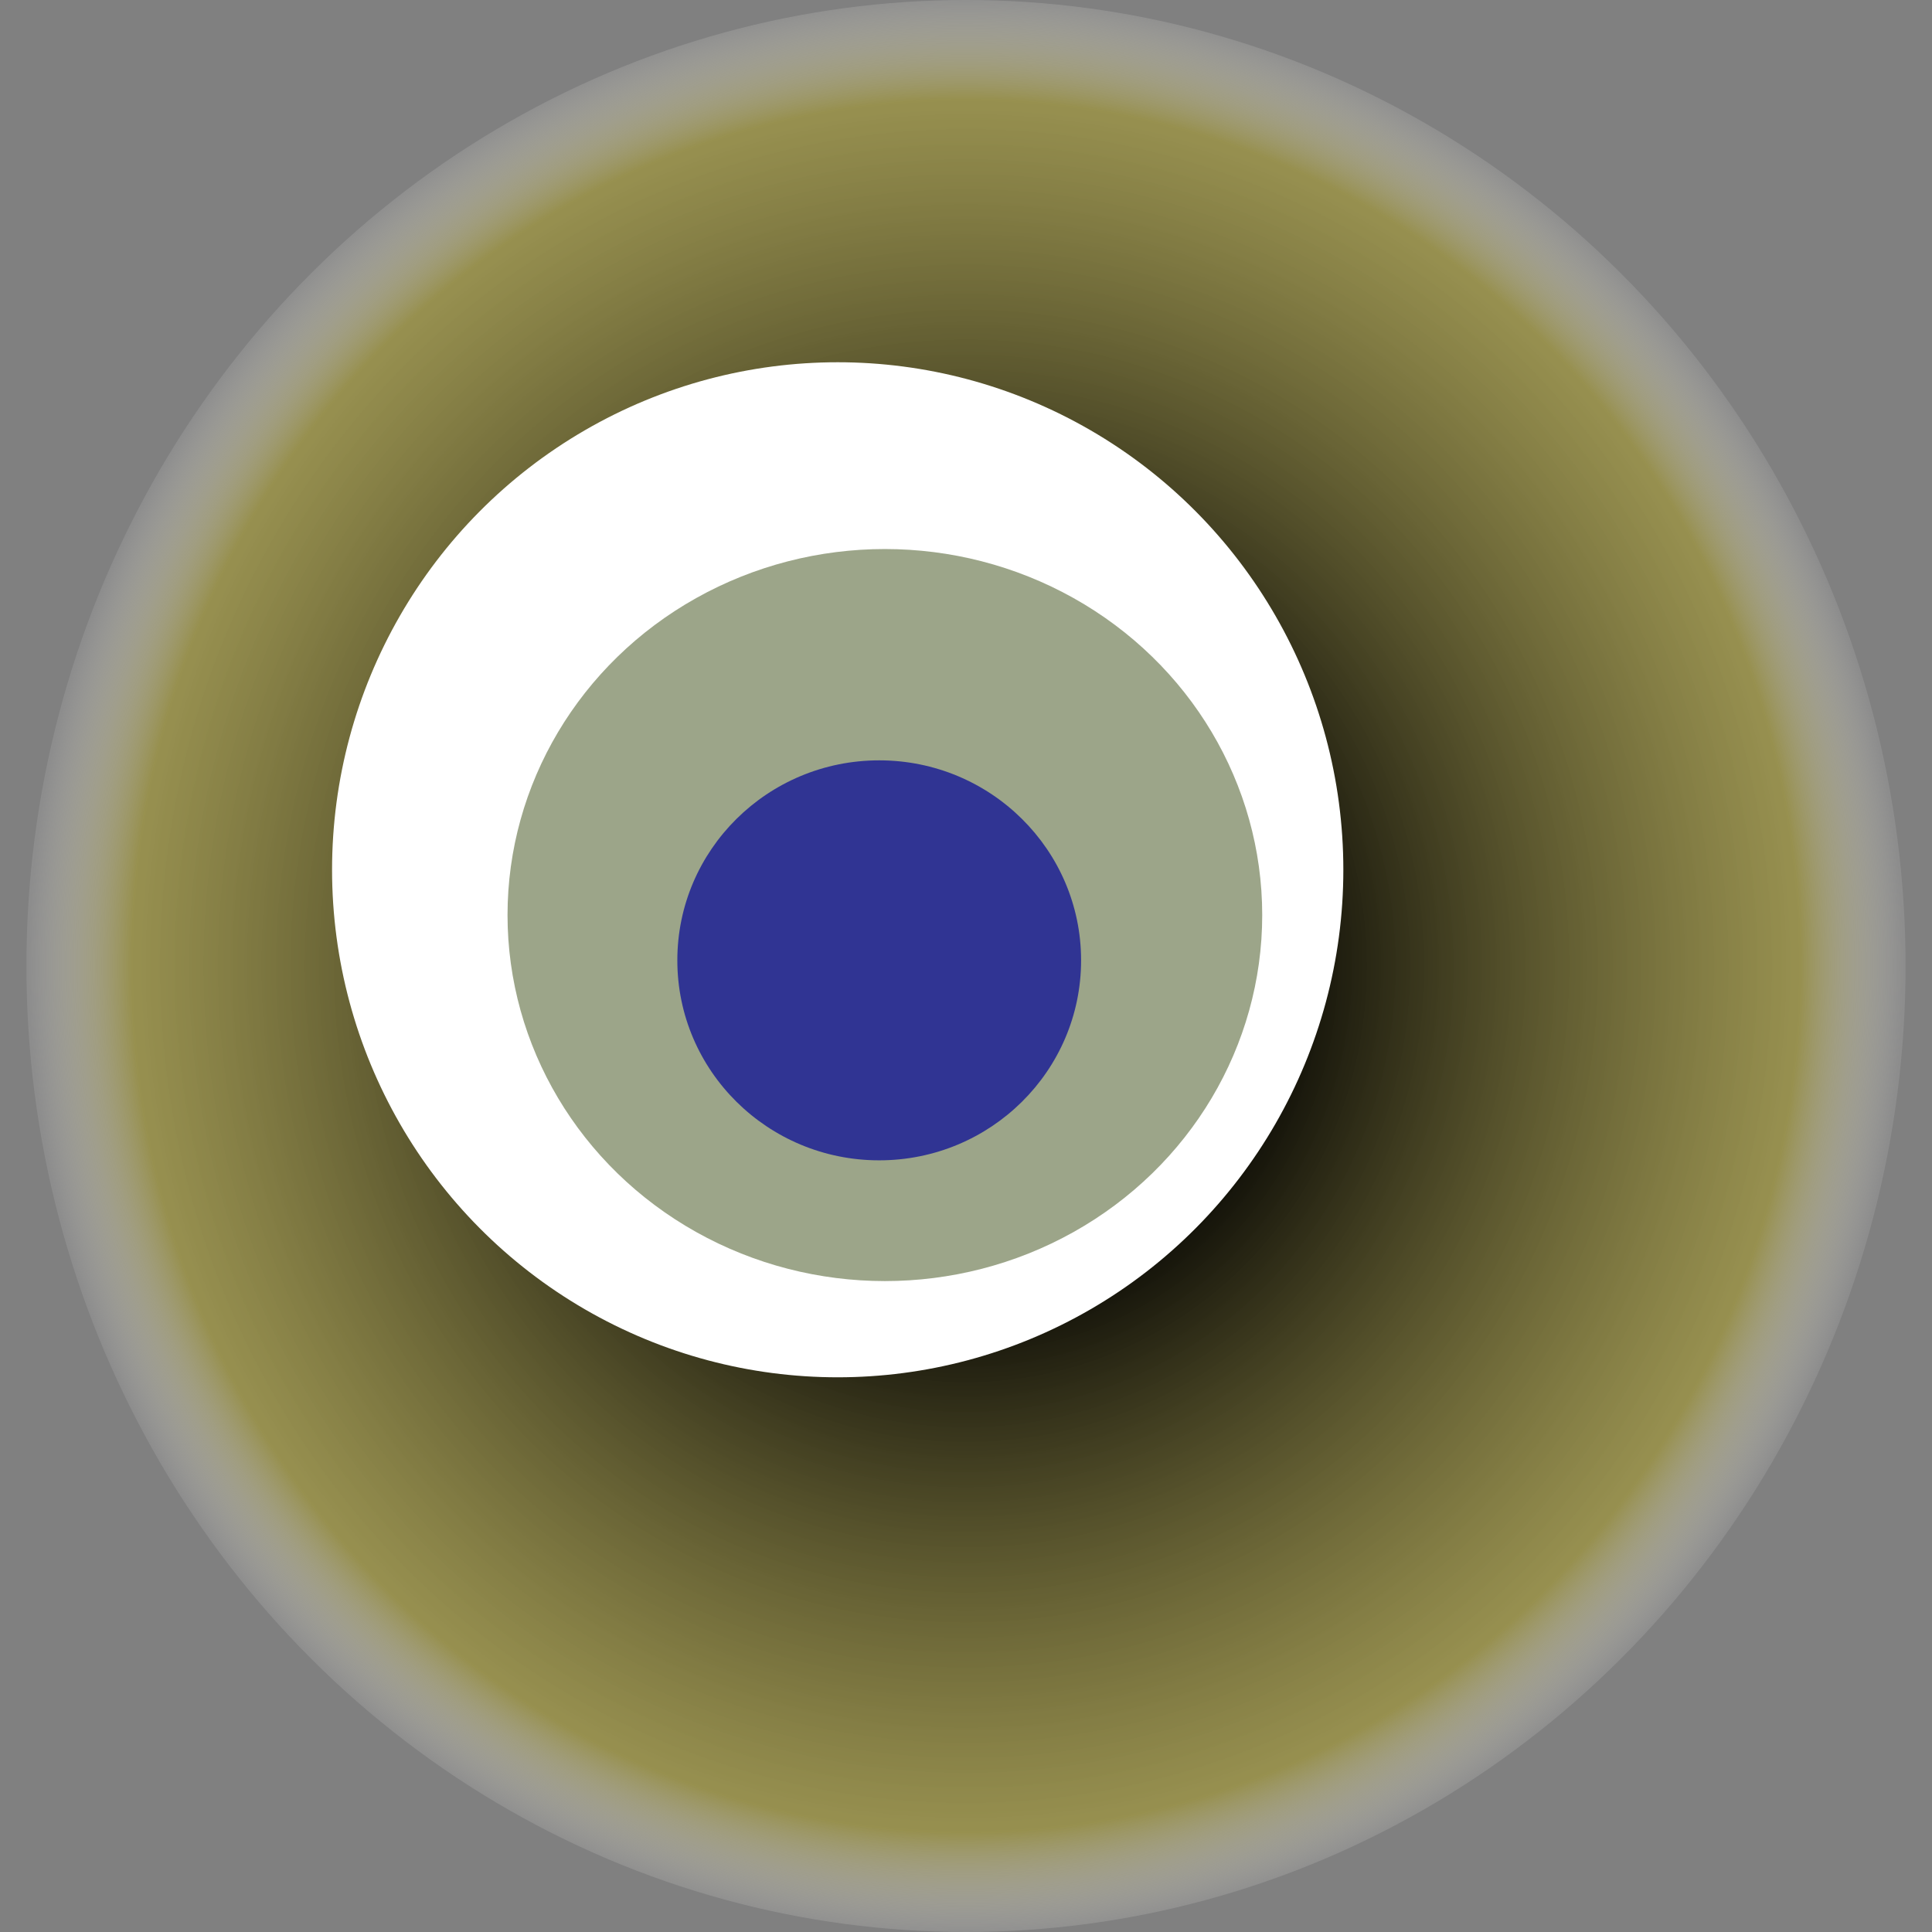
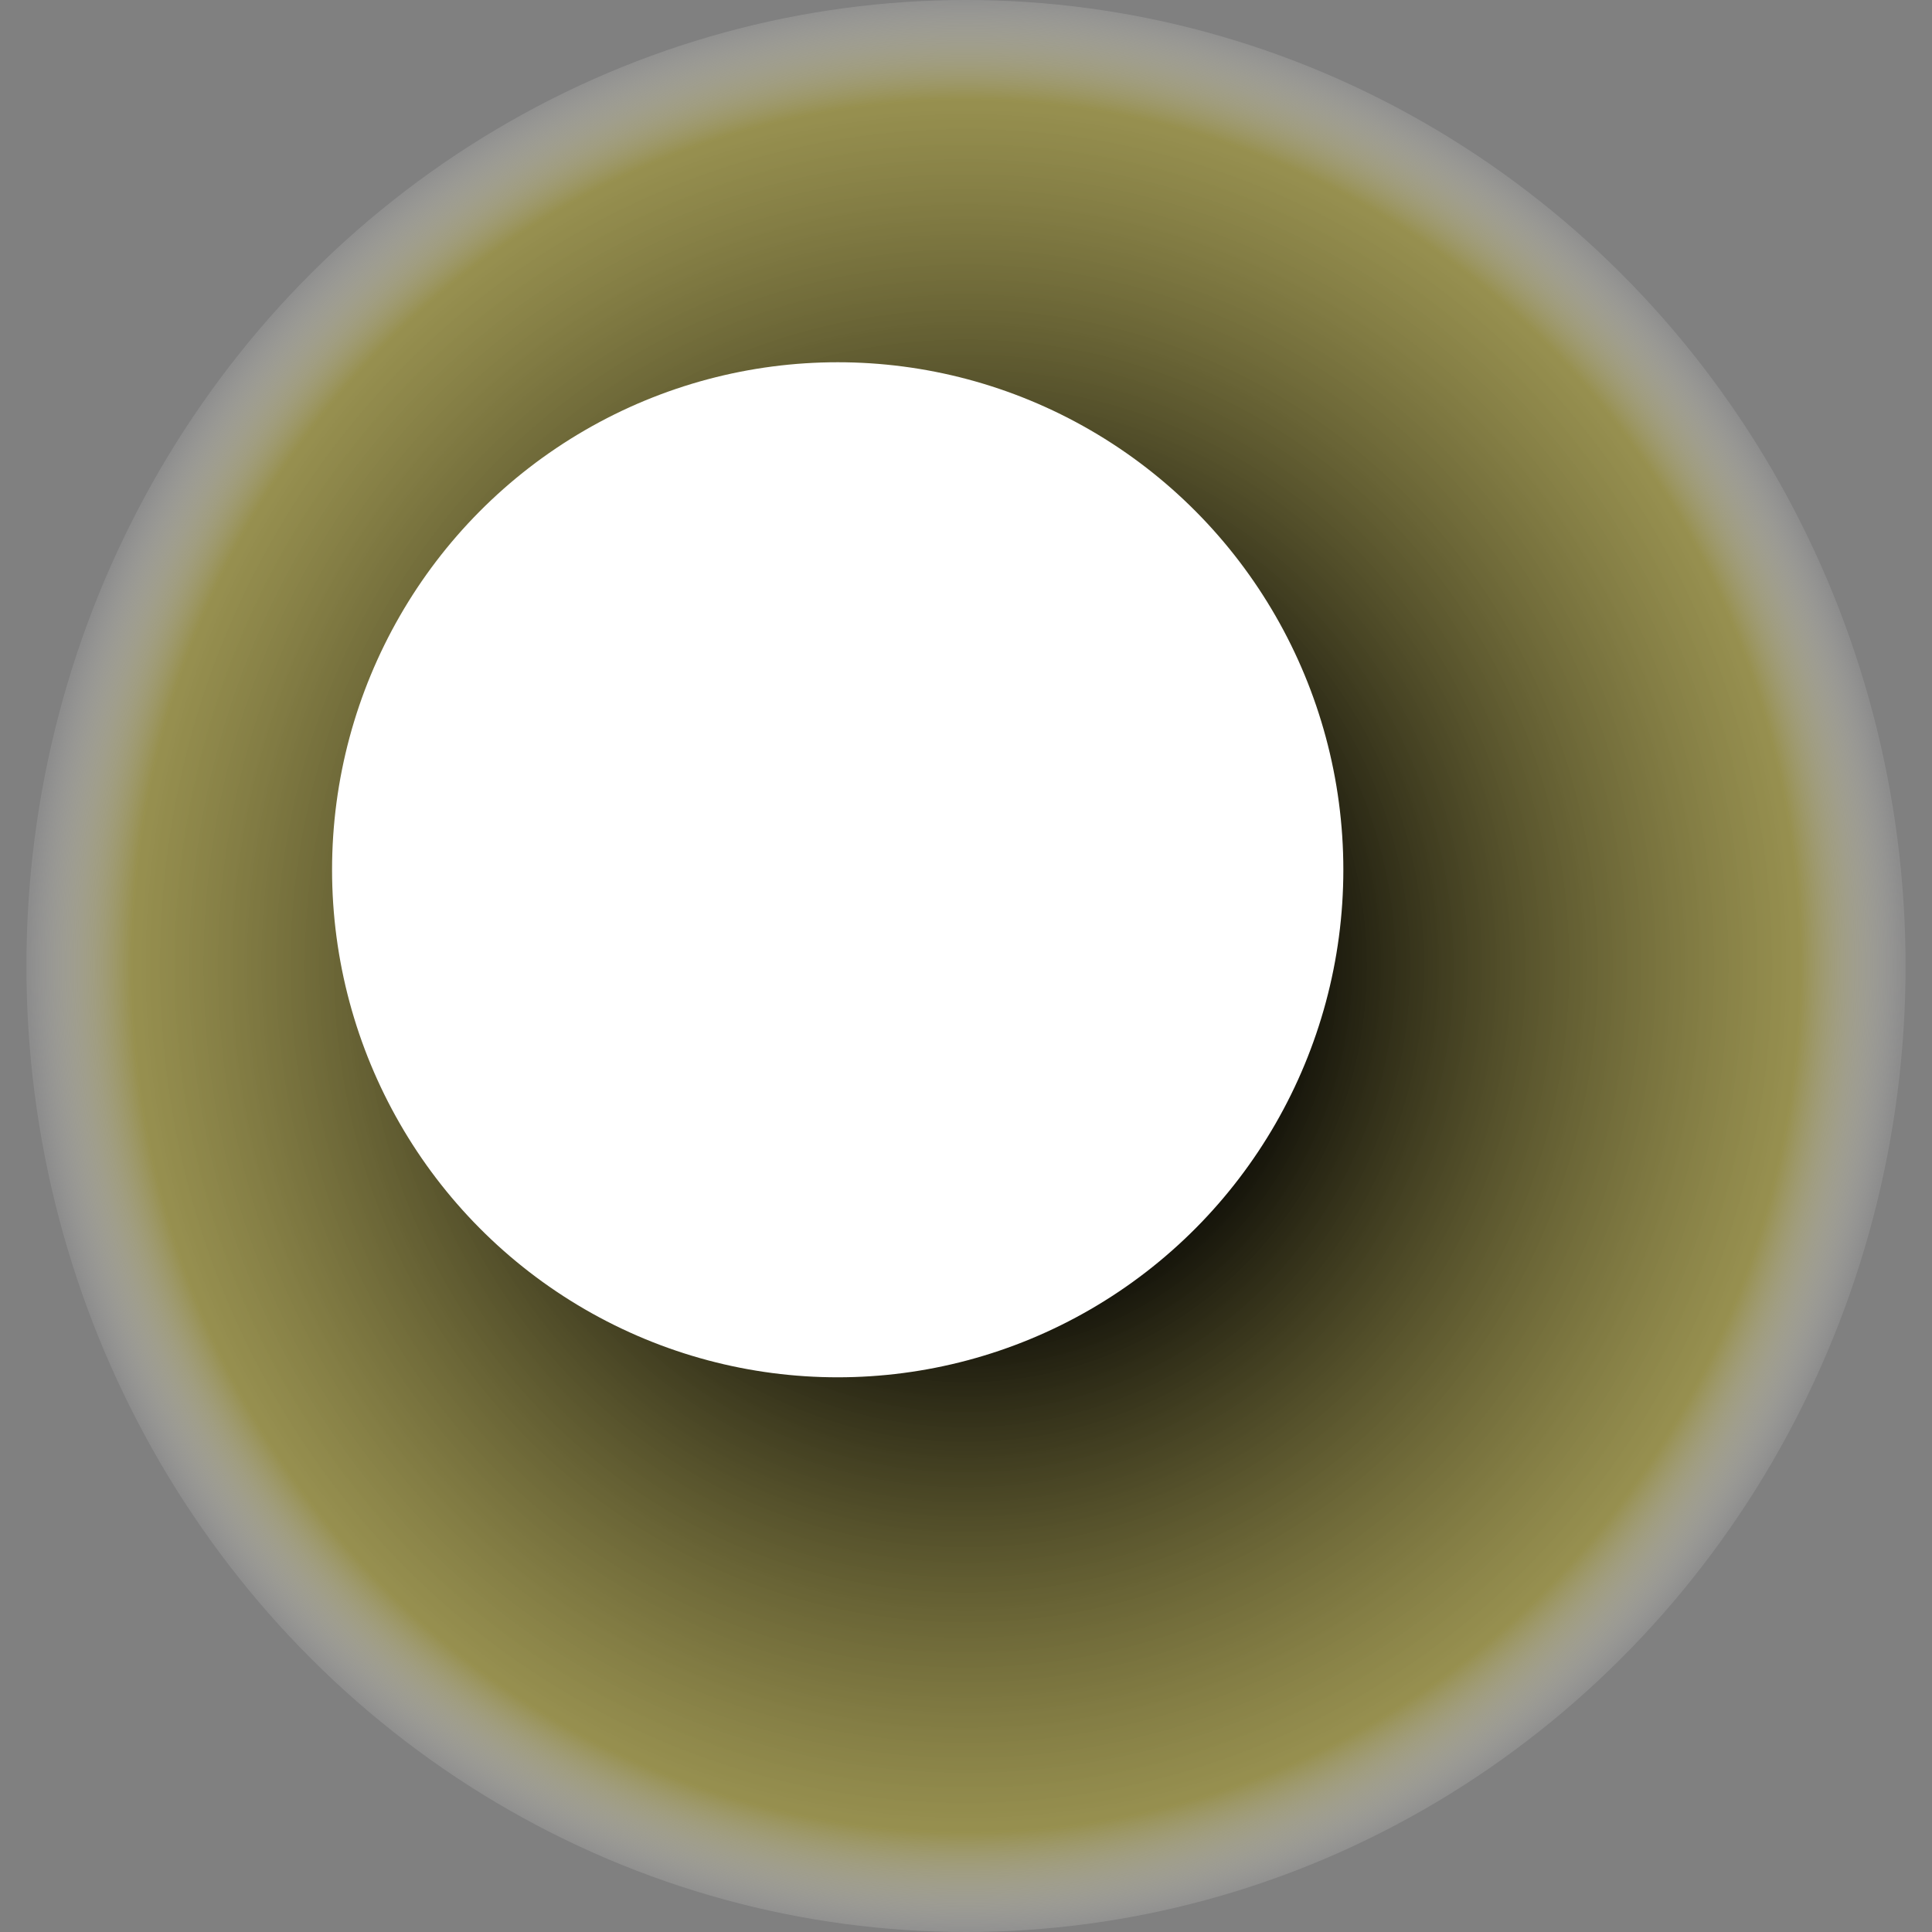
<svg xmlns="http://www.w3.org/2000/svg" width="1024" height="1024">
  <rect width="100%" height="100%" fill="#808080" stroke="none" />
  <g>
    <title>0x7a0787f9e1347a541a0dd4864a4fe6bd1d59c7b6</title>
    <ellipse ry="512" rx="498" cy="512" cx="512" fill="url(#e_1_g)" />
    <ellipse ry="269" rx="268" cy="461" cx="444" fill="#FFF" />
-     <ellipse ry="194" rx="200" cy="485" cx="469" fill="rgba(59,76,21,0.5)" />
-     <ellipse ry="106" rx="107" cy="509" cx="466" fill="rgba(22, 24, 150, 0.8)" />
    <animateTransform attributeName="transform" begin="0s" dur="32s" type="rotate" from="360 512 512" to="0 512 512" repeatCount="indefinite" />
    <defs>
      <radialGradient id="e_1_g">
        <stop offset="30%" stop-color="#000" />
        <stop offset="89%" stop-color="rgba(161,151,59,0.7)" />
        <stop offset="100%" stop-color="rgba(255,255,255,0.1)" />
      </radialGradient>
    </defs>
  </g>
</svg>